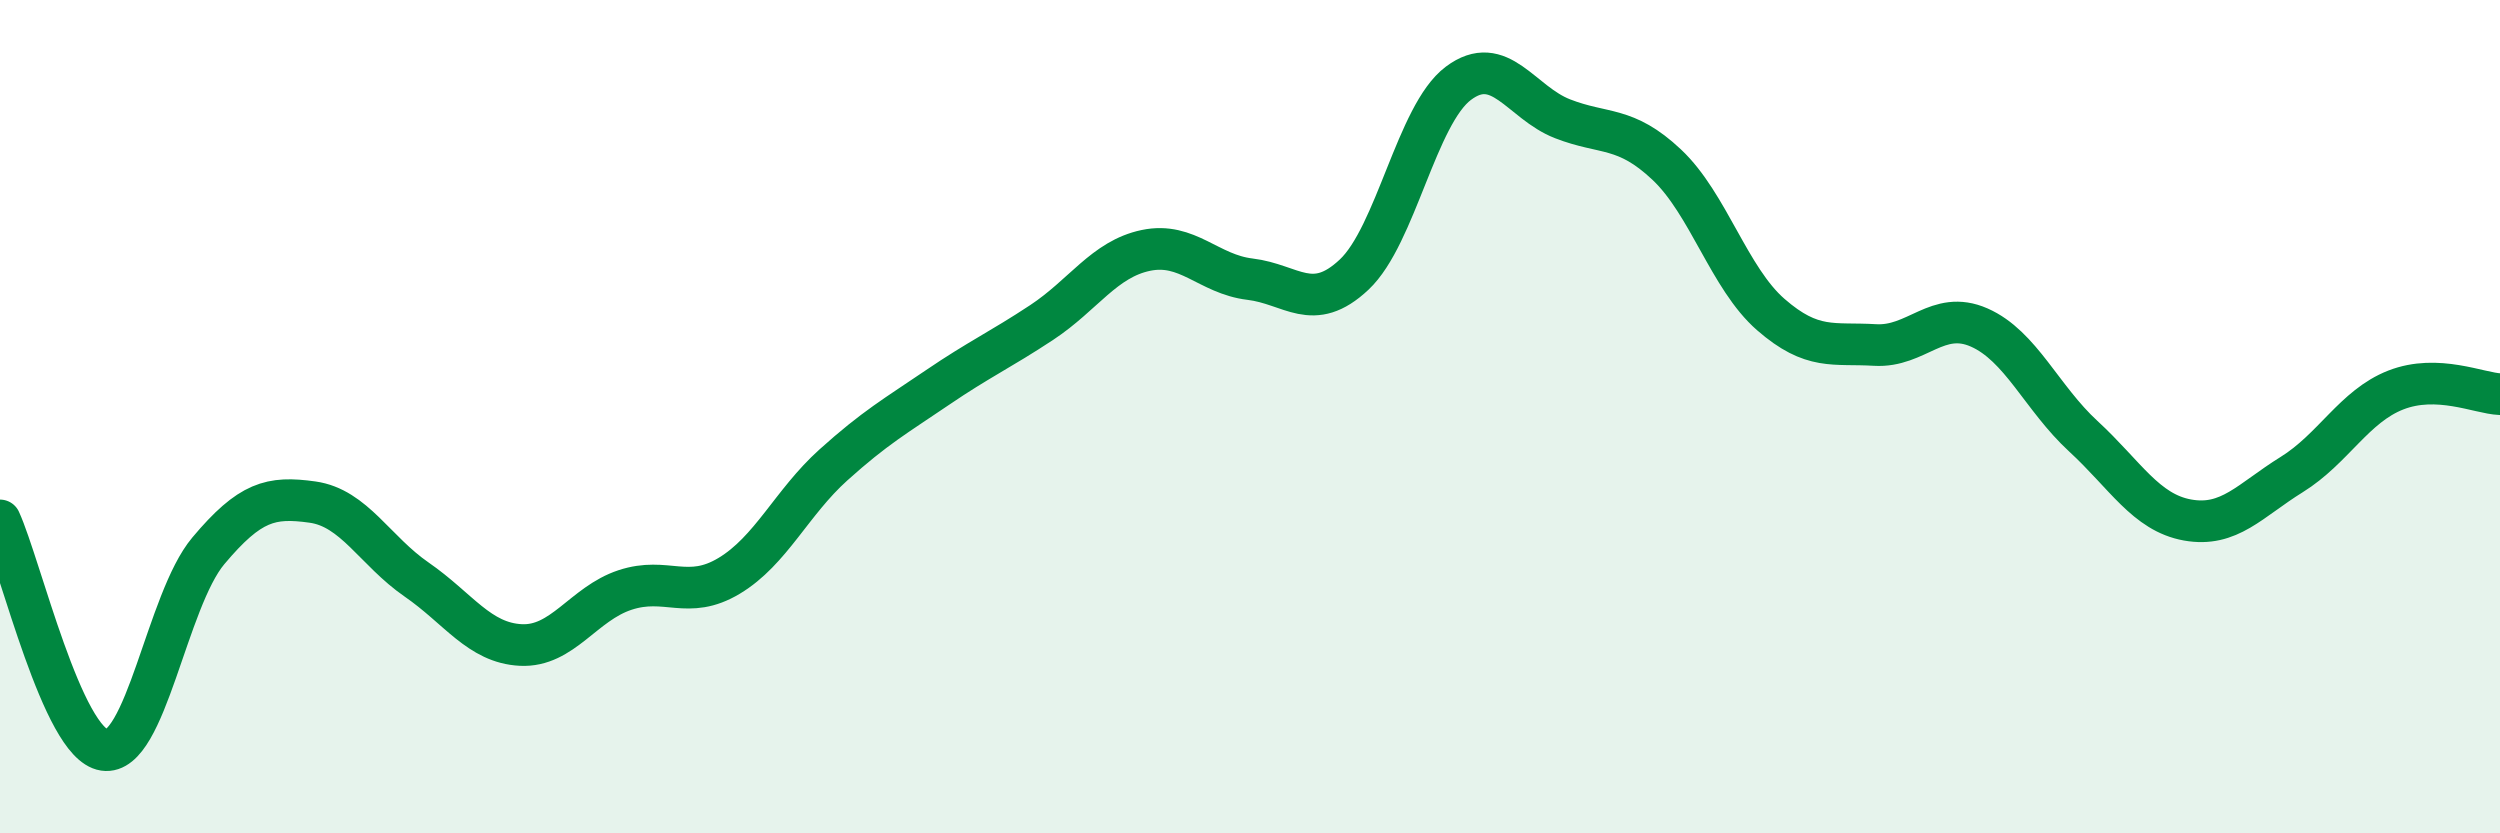
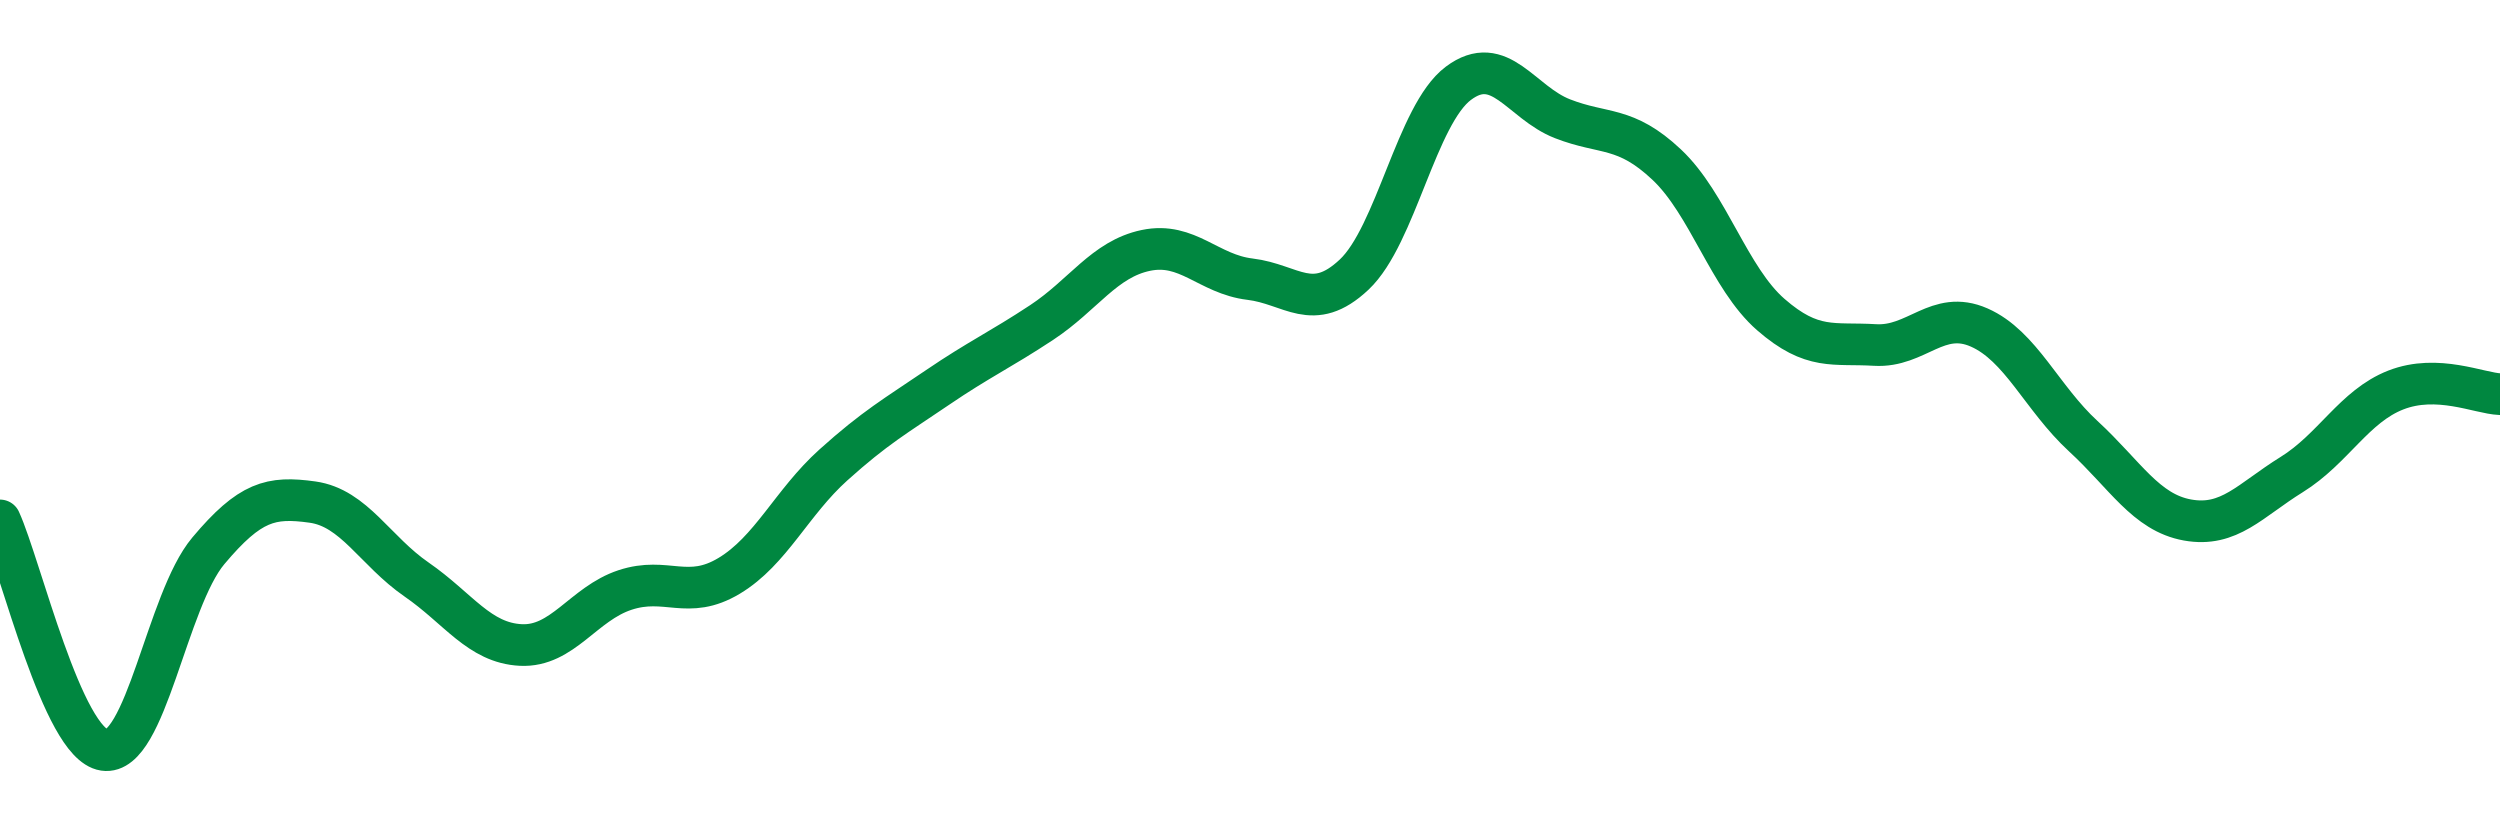
<svg xmlns="http://www.w3.org/2000/svg" width="60" height="20" viewBox="0 0 60 20">
-   <path d="M 0,12.49 C 0.5,13.59 1.5,17.85 2.5,18 C 3.5,18.15 4,14.41 5,13.22 C 6,12.03 6.5,11.91 7.5,12.05 C 8.5,12.19 9,13.22 10,13.91 C 11,14.6 11.5,15.43 12.5,15.48 C 13.5,15.53 14,14.49 15,14.16 C 16,13.83 16.5,14.42 17.5,13.82 C 18.5,13.22 19,12.06 20,11.16 C 21,10.26 21.5,9.98 22.5,9.3 C 23.5,8.62 24,8.4 25,7.74 C 26,7.08 26.5,6.22 27.5,6.01 C 28.5,5.8 29,6.58 30,6.7 C 31,6.82 31.5,7.53 32.5,6.59 C 33.5,5.65 34,2.75 35,2 C 36,1.25 36.5,2.46 37.5,2.85 C 38.5,3.24 39,3.01 40,3.95 C 41,4.89 41.5,6.68 42.5,7.55 C 43.5,8.42 44,8.22 45,8.28 C 46,8.34 46.5,7.42 47.5,7.86 C 48.5,8.3 49,9.55 50,10.47 C 51,11.39 51.5,12.3 52.5,12.48 C 53.5,12.66 54,12.01 55,11.39 C 56,10.77 56.5,9.75 57.5,9.36 C 58.5,8.97 59.5,9.44 60,9.46L60 20L0 20Z" fill="#008740" opacity="0.1" stroke-linecap="round" stroke-linejoin="round" />
  <path d="M 0,12.49 C 0.5,13.59 1.5,17.85 2.5,18 C 3.5,18.15 4,14.41 5,13.22 C 6,12.03 6.5,11.91 7.5,12.05 C 8.5,12.19 9,13.22 10,13.91 C 11,14.6 11.5,15.43 12.5,15.48 C 13.5,15.53 14,14.49 15,14.16 C 16,13.83 16.5,14.42 17.5,13.82 C 18.5,13.22 19,12.06 20,11.16 C 21,10.26 21.5,9.98 22.5,9.3 C 23.5,8.62 24,8.4 25,7.74 C 26,7.08 26.5,6.22 27.5,6.01 C 28.5,5.8 29,6.58 30,6.7 C 31,6.82 31.5,7.53 32.5,6.59 C 33.5,5.65 34,2.75 35,2 C 36,1.25 36.5,2.46 37.5,2.85 C 38.5,3.24 39,3.01 40,3.95 C 41,4.89 41.5,6.68 42.5,7.55 C 43.5,8.42 44,8.22 45,8.28 C 46,8.34 46.5,7.42 47.5,7.86 C 48.5,8.3 49,9.55 50,10.47 C 51,11.39 51.5,12.3 52.5,12.48 C 53.5,12.66 54,12.01 55,11.39 C 56,10.77 56.5,9.75 57.5,9.36 C 58.5,8.97 59.5,9.44 60,9.46" stroke="#008740" stroke-width="1" fill="none" stroke-linecap="round" stroke-linejoin="round" />
</svg>